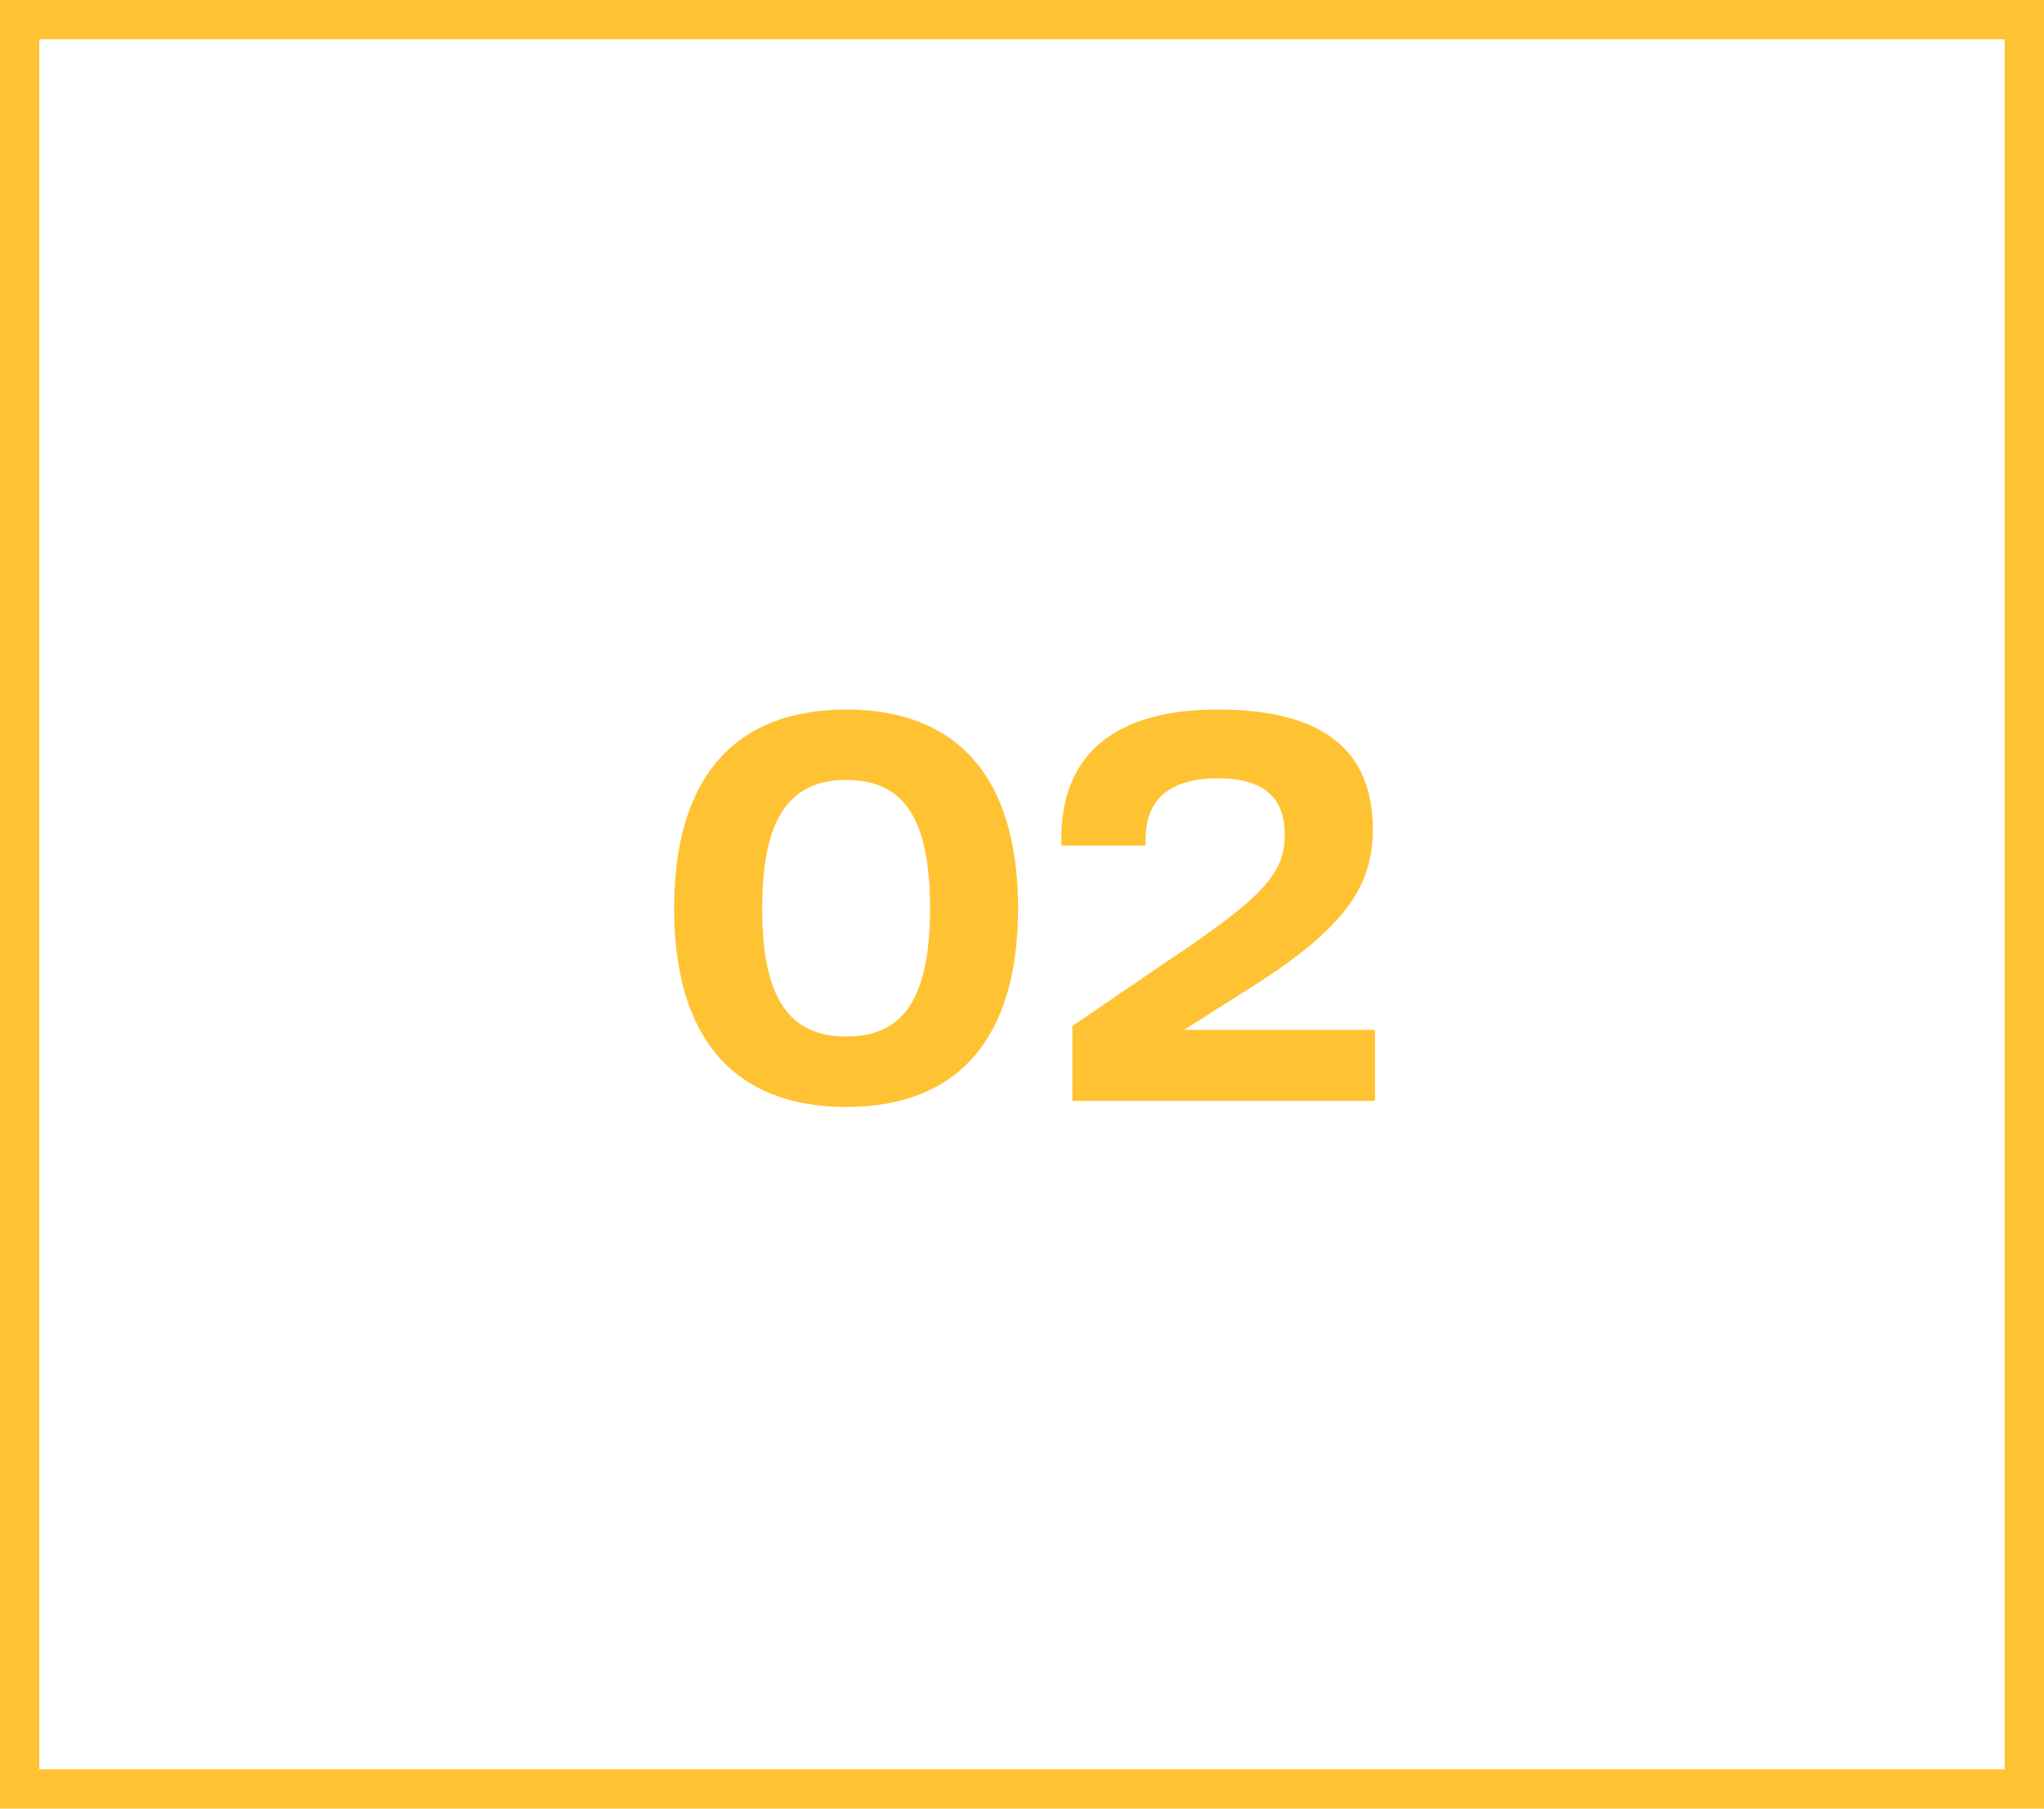
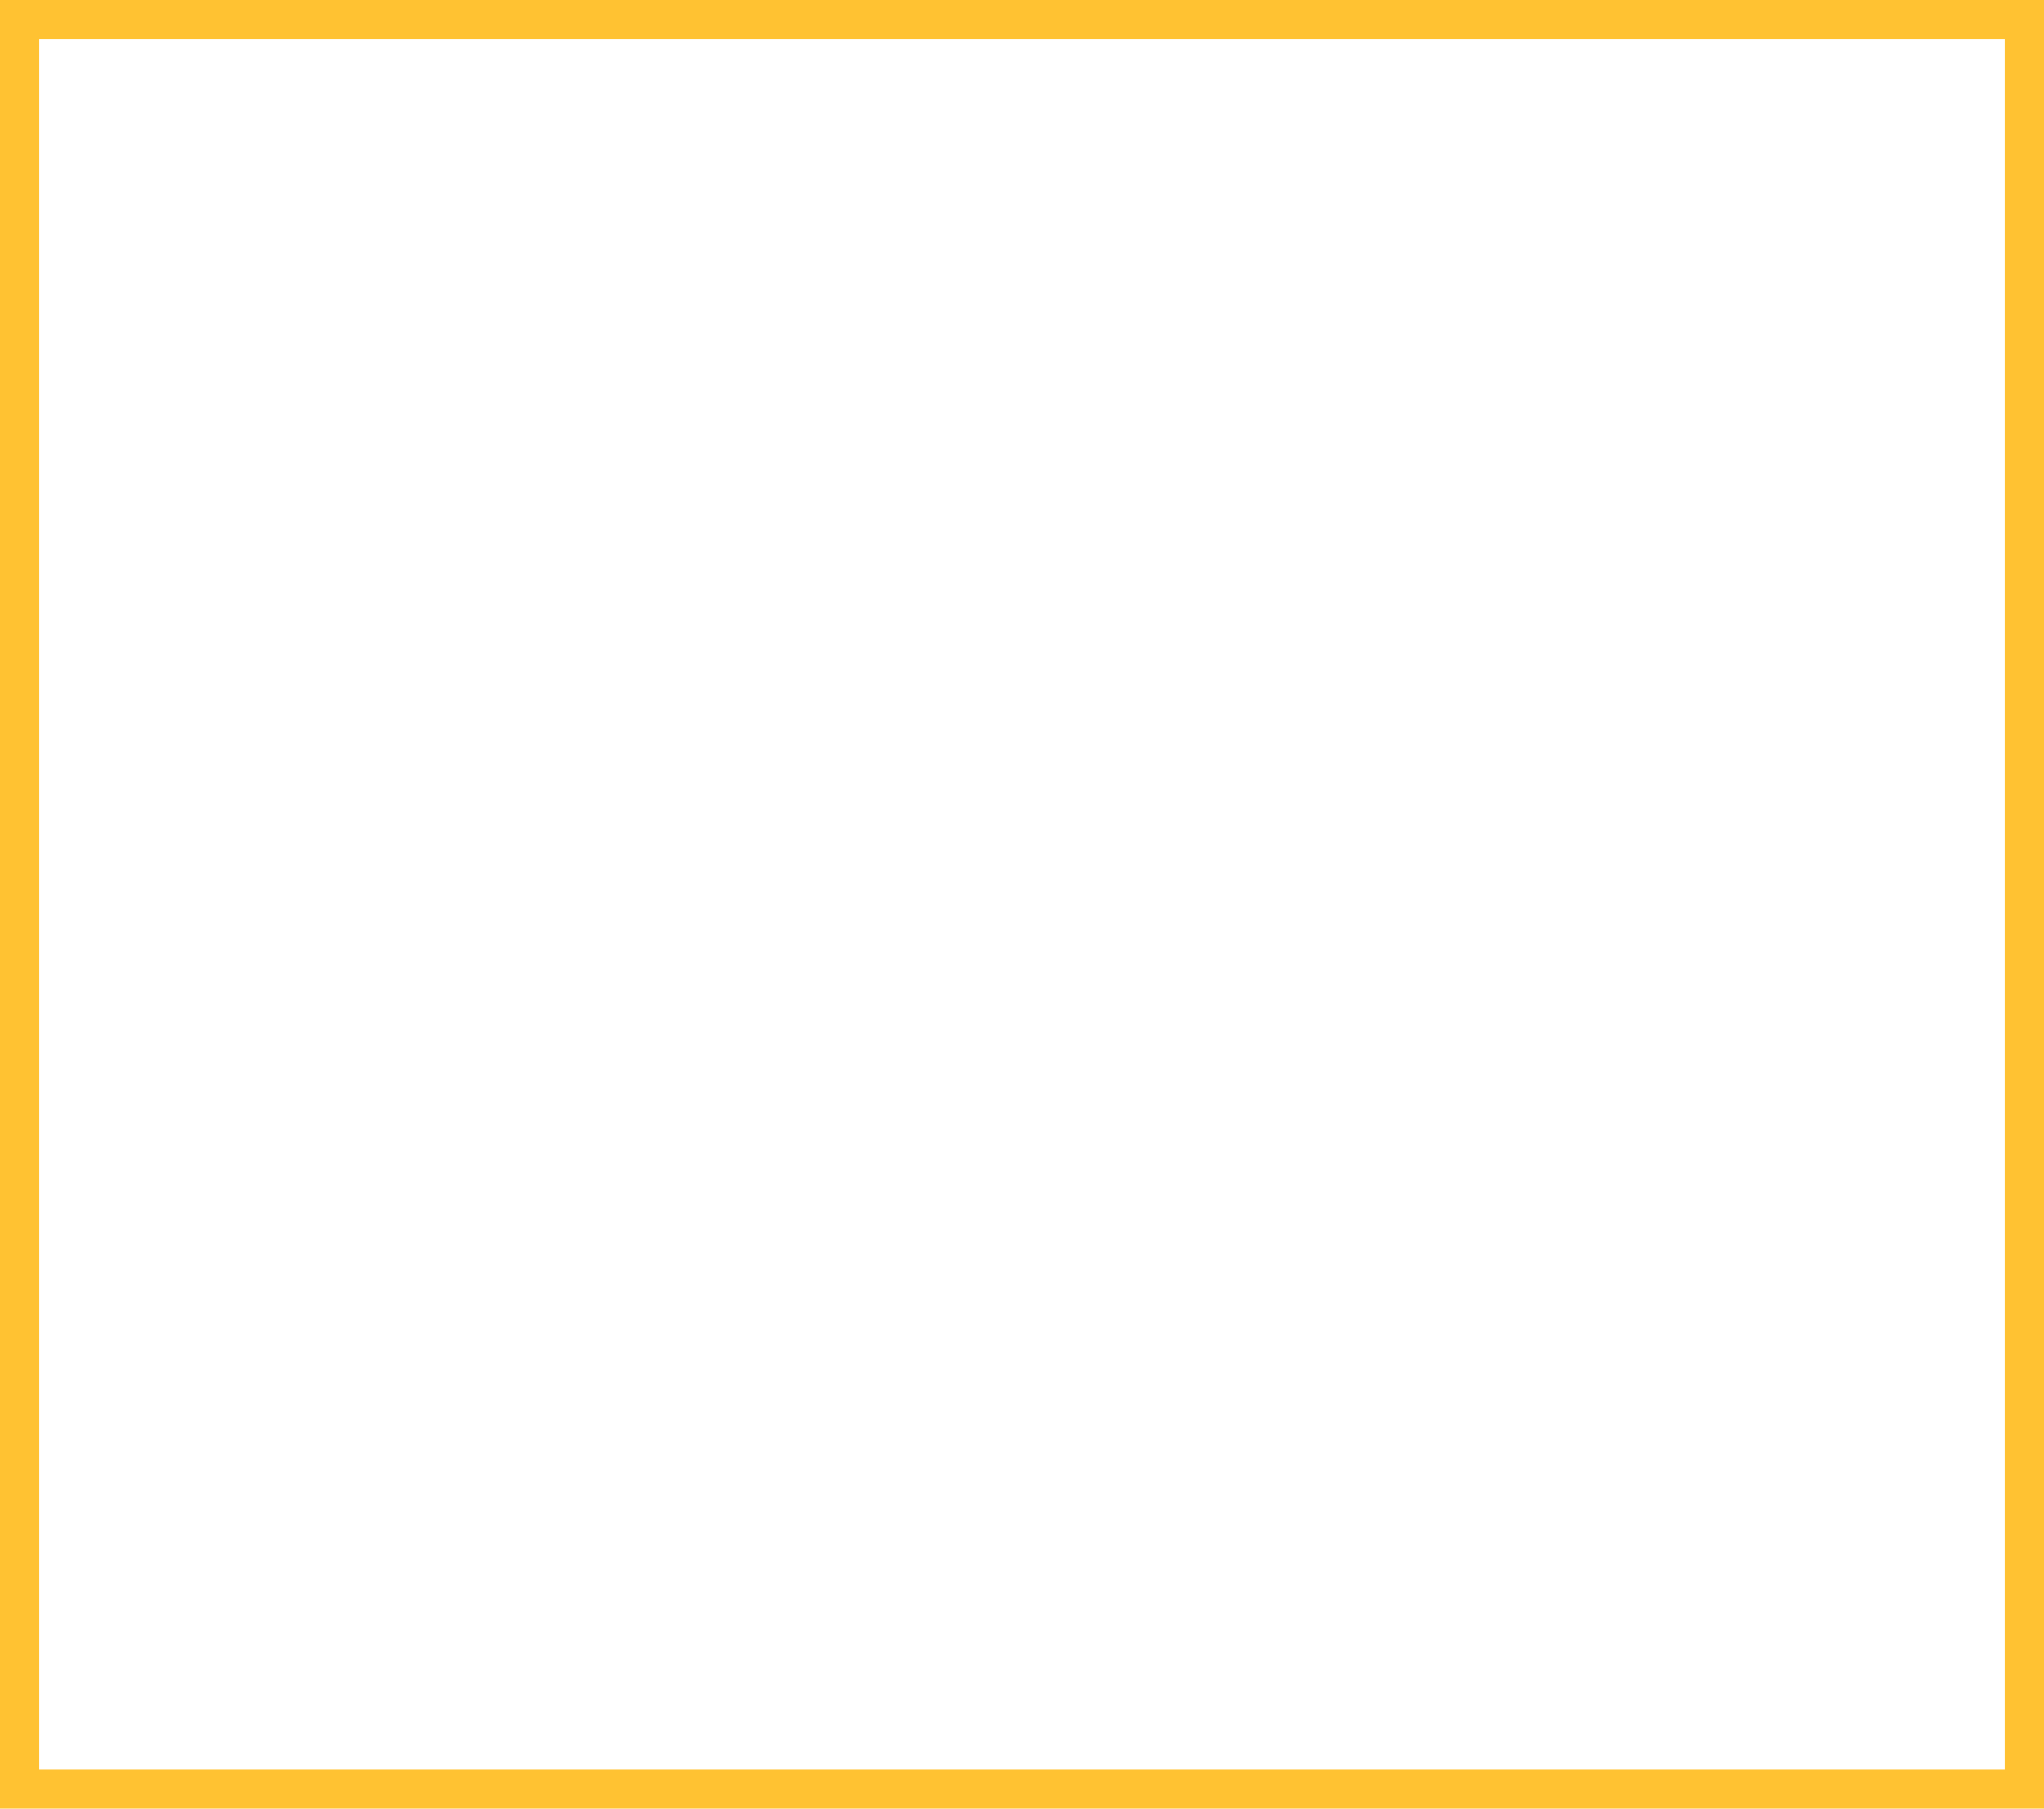
<svg xmlns="http://www.w3.org/2000/svg" width="52" height="46" viewBox="0 0 52 46" fill="none">
  <rect x="0.5" y="0.5" width="51" height="45" stroke="#FFC232" />
-   <path d="M21.532 28.154C18.676 28.154 17.15 26.404 17.15 23.1C17.15 19.796 18.676 18.046 21.532 18.046C24.374 18.046 25.9 19.796 25.9 23.1C25.9 26.404 24.374 28.154 21.532 28.154ZM21.532 26.362C22.946 26.362 23.66 25.452 23.66 23.1C23.66 20.748 22.946 19.838 21.532 19.838C20.118 19.838 19.39 20.762 19.39 23.1C19.39 25.452 20.118 26.362 21.532 26.362ZM27.281 26.096L29.577 24.528C32.125 22.834 32.685 22.232 32.685 21.224C32.685 20.342 32.209 19.796 30.991 19.796C29.759 19.796 29.143 20.328 29.143 21.35V21.504H27.001V21.322C27.001 19.18 28.373 18.046 30.977 18.046C33.623 18.046 34.925 19.054 34.925 21.098C34.925 22.61 34.141 23.688 31.579 25.27L30.123 26.194H34.981V28H27.281V26.096Z" fill="#FFC232" />
</svg>